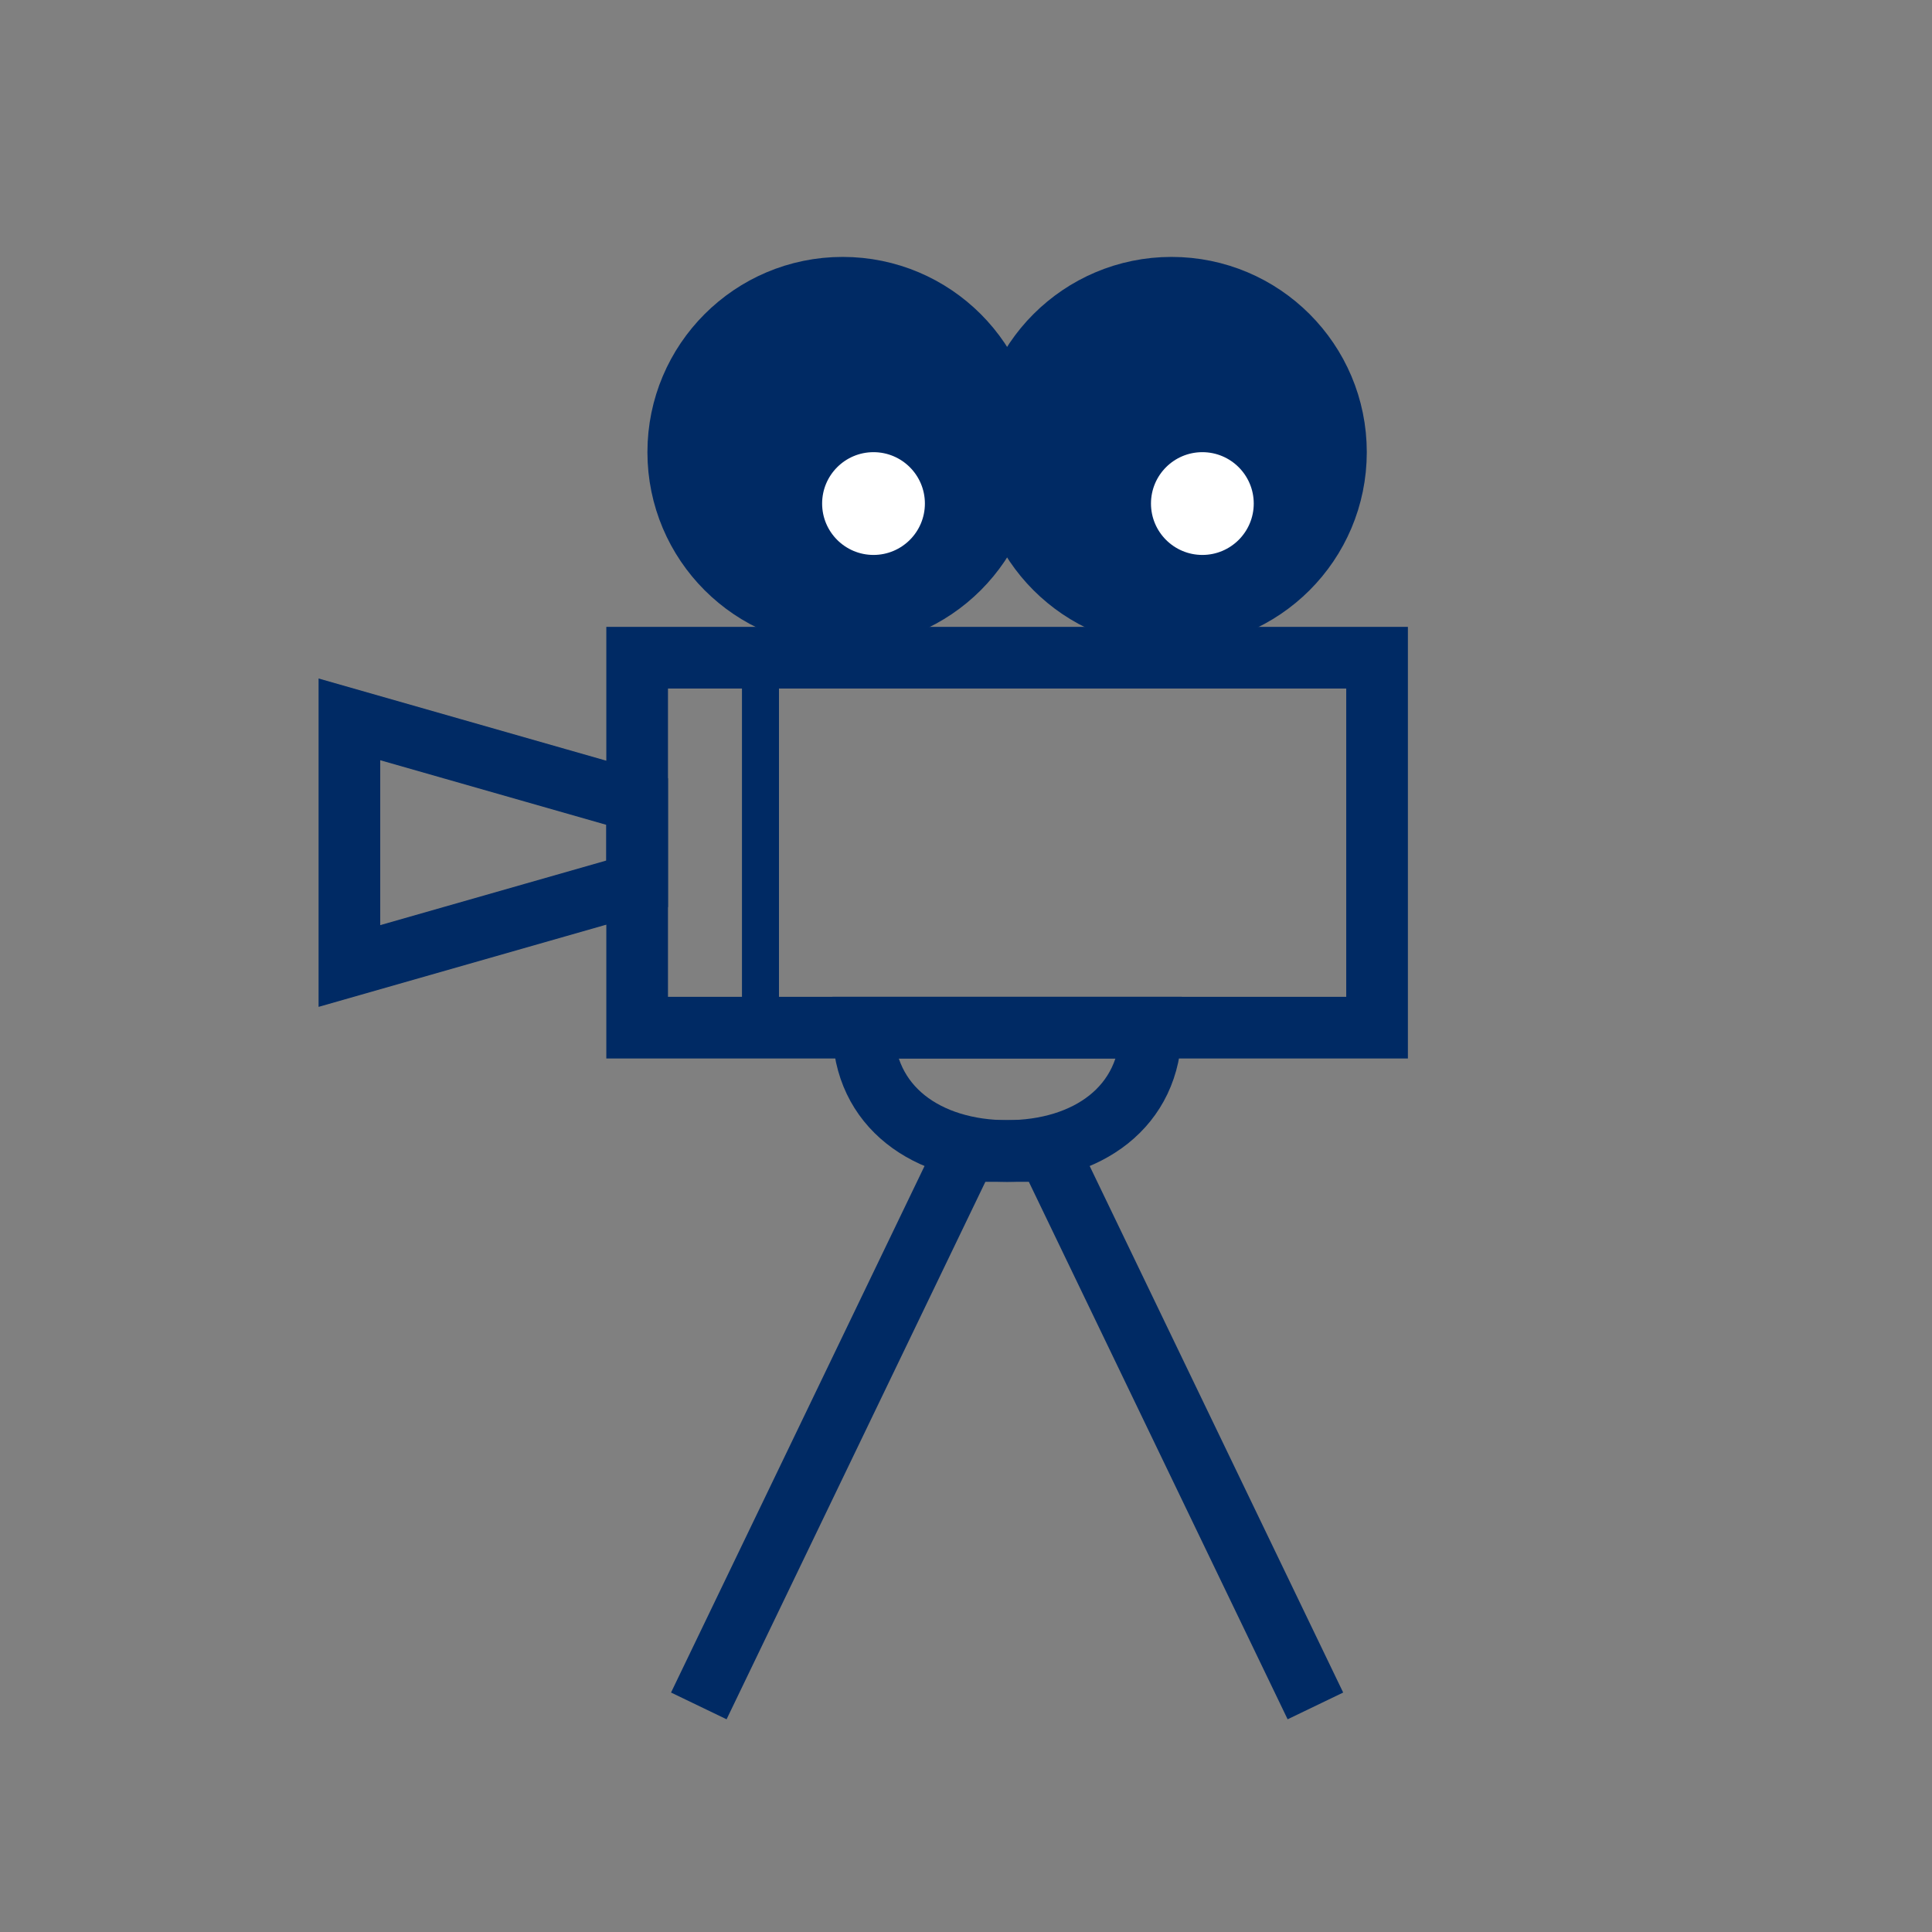
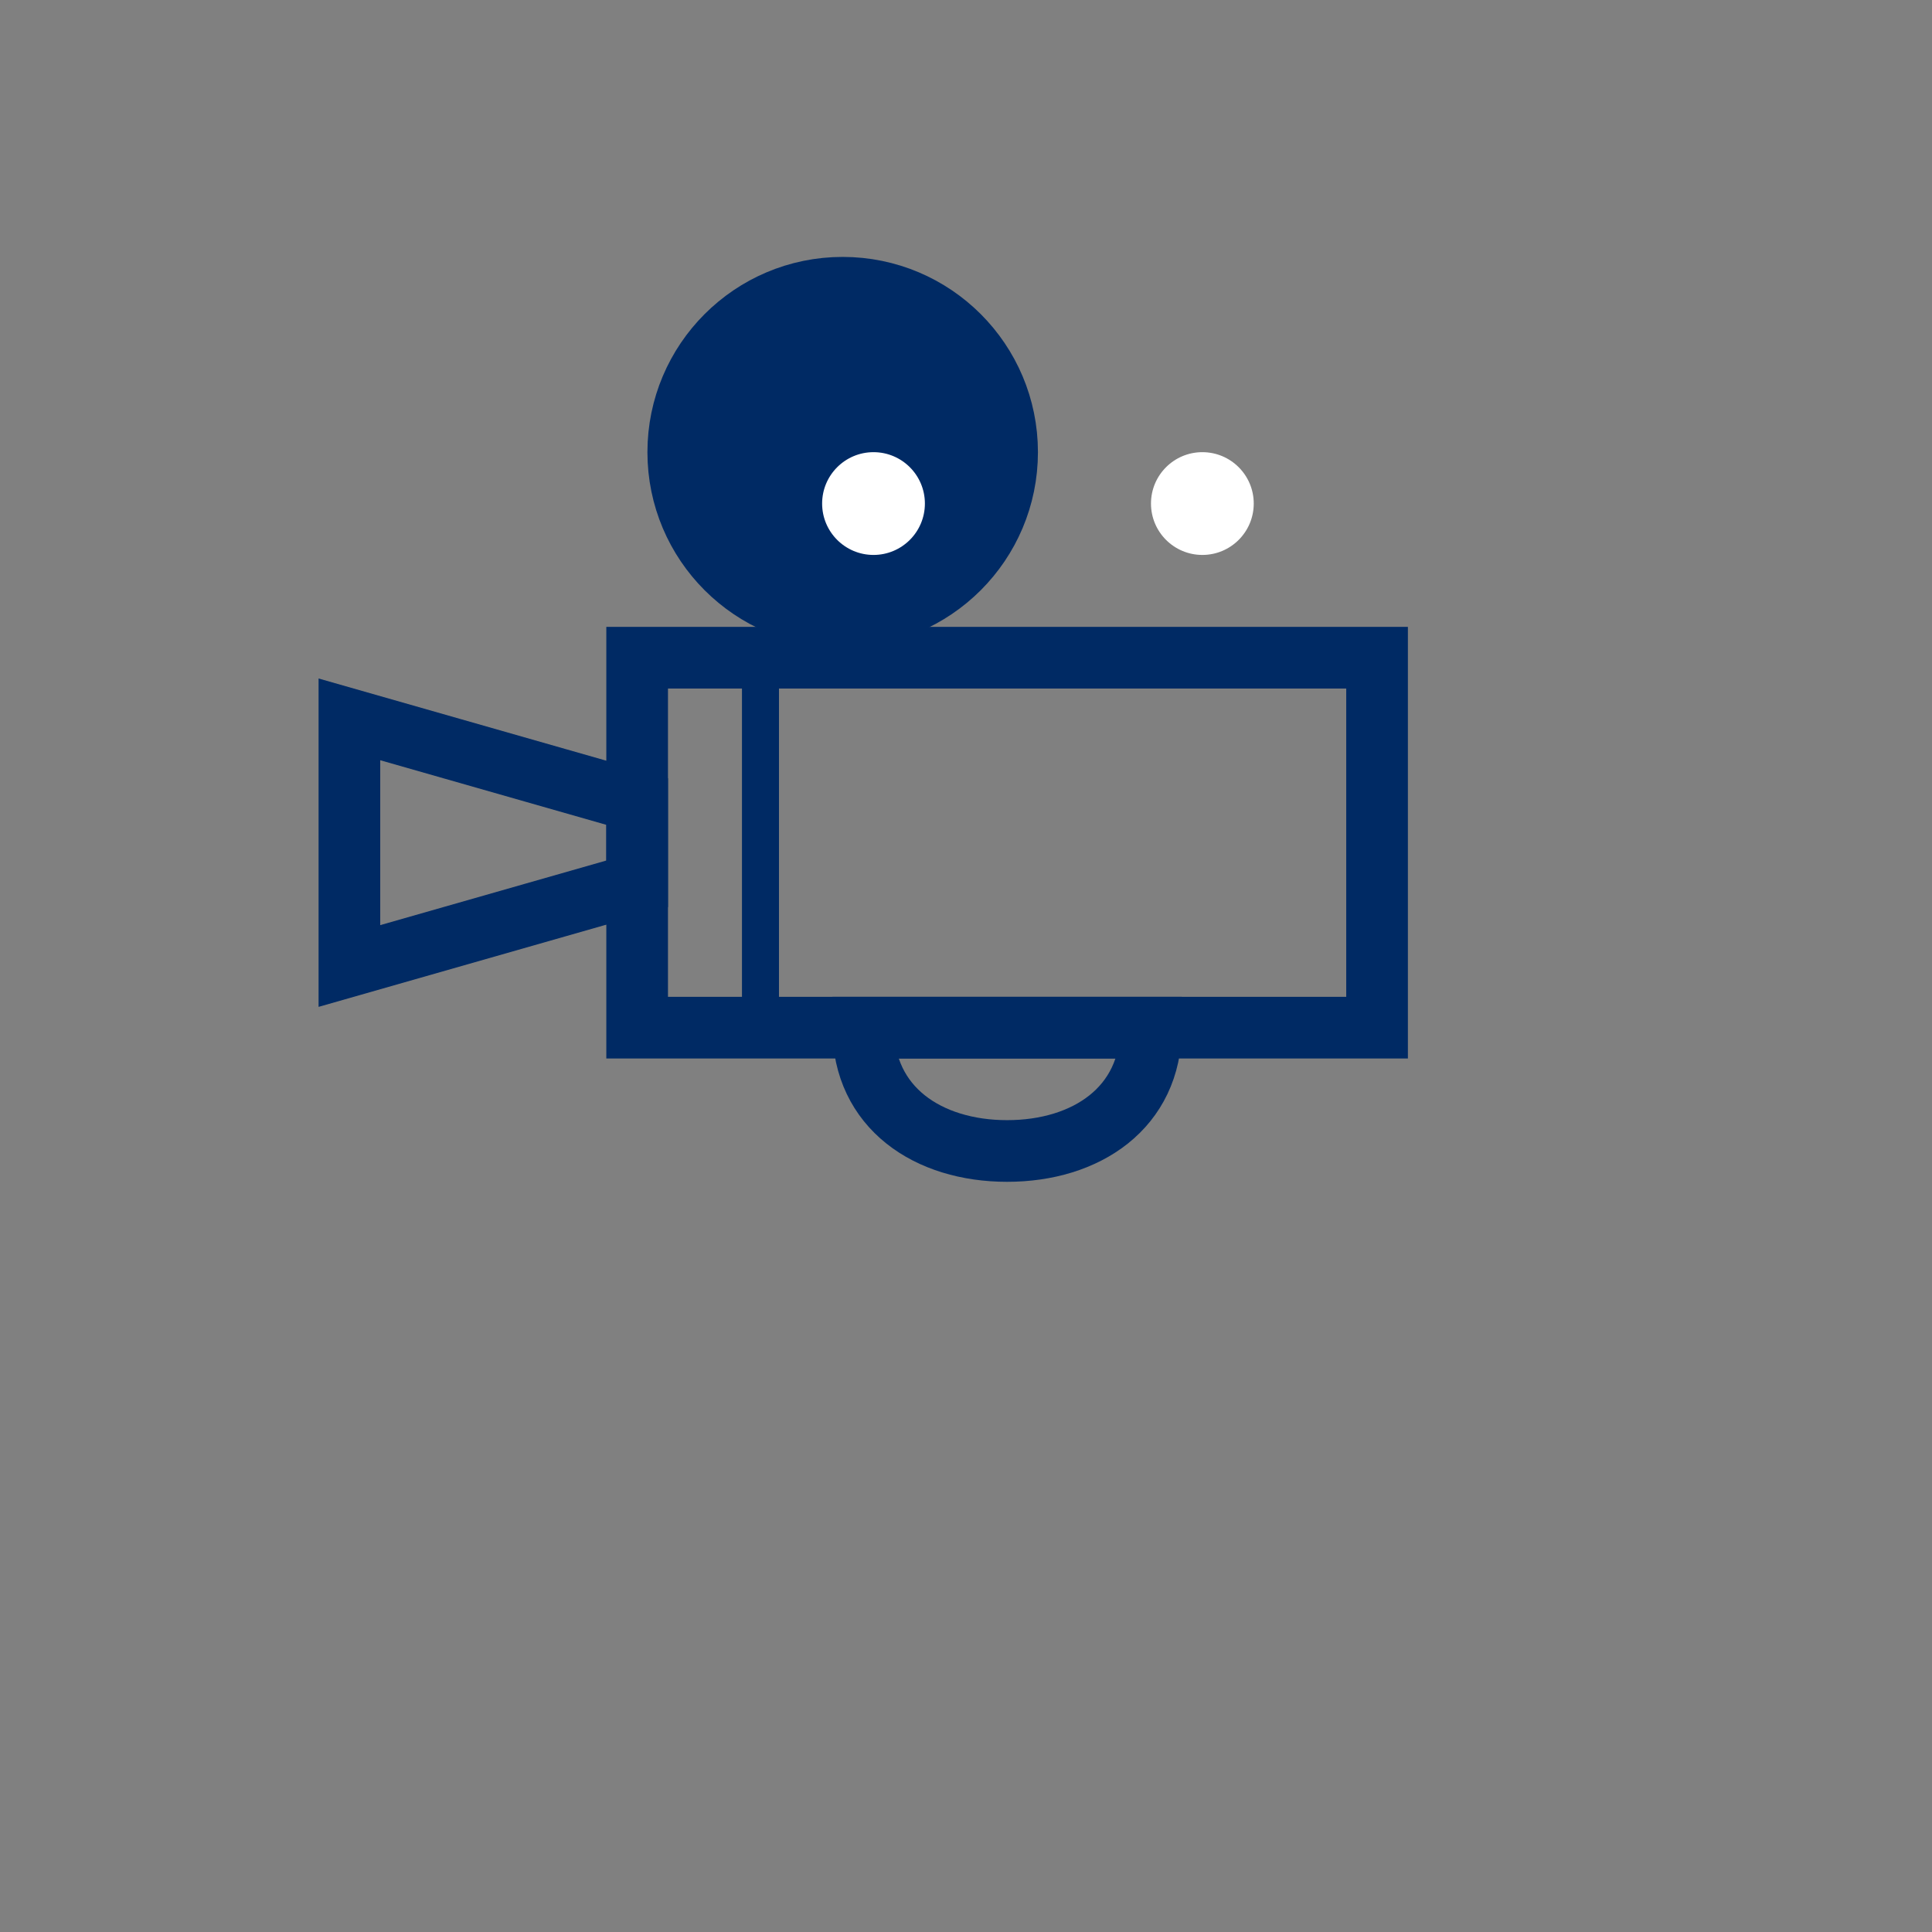
<svg xmlns="http://www.w3.org/2000/svg" width="47px" height="47px" viewBox="0 0 47 47" version="1.1">
  <rect x="0" y="0" width="47" height="47" fill="#808080" stroke="none" />
  <title>icon/Potsdam-Filmpark-Babelsberg</title>
  <g id="icon/Potsdam-Filmpark-Babelsberg" stroke="none" stroke-width="1" fill="none" fill-rule="evenodd">
-     <circle id="Oval-Copy" stroke="#002A64" stroke-width="1.5" fill="#002A64" cx="28.5" cy="11" r="4" />
    <rect id="Rectangle" stroke="#002A64" stroke-width="1.5" transform="translate(24.5, 20.5) scale(-1, 1) translate(-24.5, -20.5) " x="15.5" y="16" width="18" height="9" />
    <polygon id="Rectangle-Copy" stroke="#002A64" stroke-width="1.5" transform="translate(12, 20.5) scale(-1, 1) translate(-12, -20.5) " points="8.5 19.5 15.5 17.5 15.5 23.5 8.5 21.5" />
-     <polyline id="Path-53" stroke="#002A64" stroke-width="1.5" transform="translate(24.5, 34.75) scale(-1, 1) translate(-24.5, -34.75) " points="32 41.5 25.5 28 23.5 28 17 41.5" />
-     <path d="M24.5,25 C26.425,25 28,26.052 28,28 L21,28 C21,26.05 22.575,25 24.5,25 Z" id="Path" stroke="#002A64" stroke-width="1.5" transform="translate(24.5, 26.5) scale(-1, -1) translate(-24.5, -26.5) " />
+     <path d="M24.5,25 C26.425,25 28,26.052 28,28 L21,28 C21,26.05 22.575,25 24.5,25 " id="Path" stroke="#002A64" stroke-width="1.5" transform="translate(24.5, 26.5) scale(-1, -1) translate(-24.5, -26.5) " />
    <circle id="Oval" stroke="#002A64" stroke-width="1.5" fill="#002A64" cx="20.5" cy="11" r="4" />
    <circle id="Oval" fill="#FFFFFF" cx="21.25" cy="12.25" r="1.25" />
    <circle id="Oval-Copy-2" fill="#FFFFFF" cx="29.25" cy="12.25" r="1.25" />
    <line x1="18.5" y1="24.5" x2="18.5" y2="16" id="Path-55" stroke="#002A64" stroke-width="0.9" />
  </g>
</svg>